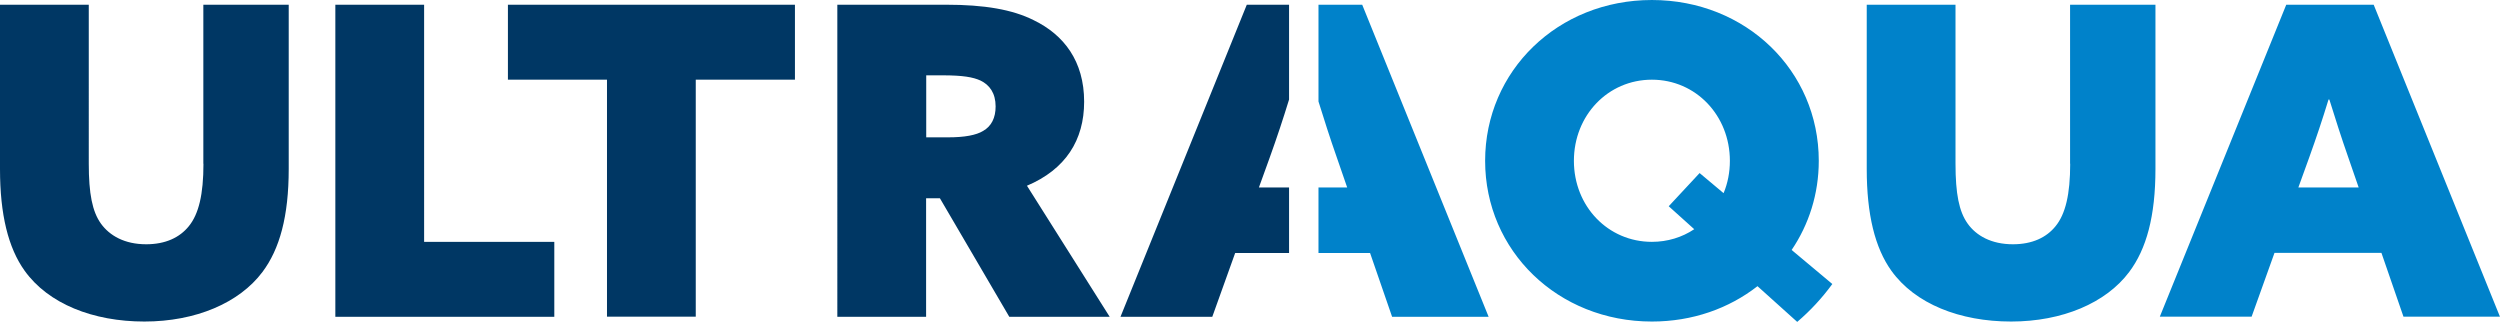
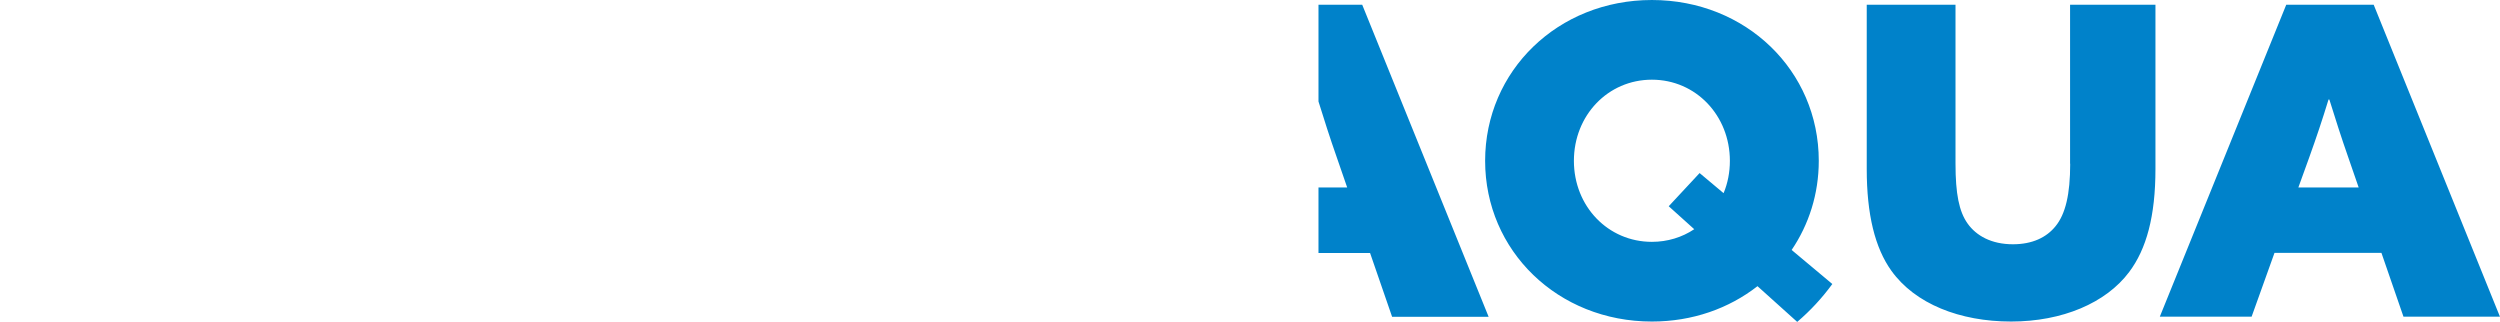
<svg xmlns="http://www.w3.org/2000/svg" id="Layer_2" data-name="Layer 2" viewBox="0 0 206.43 26.59">
  <g id="Layer_1-2" data-name="Layer 1">
    <g>
-       <path d="M16.8,13.52c0,2.53-.39,4.16-1.21,5.16-.75.93-1.92,1.49-3.52,1.49-1.78,0-3.02-.71-3.74-1.71-.71-1-1-2.46-1-4.95V.39H0v13.56c0,3.77.68,6.51,2.03,8.4,1.96,2.74,5.66,4.2,9.89,4.2s7.83-1.53,9.75-4.09c1.42-1.89,2.17-4.59,2.17-8.51V.39h-7.05v13.13ZM41.93,6.58h8.19v19.57h7.33V6.58h8.19V.39h-23.7v6.19ZM35.02.39h-7.33v25.77h18.08v-6.19h-10.75V.39ZM103.95,15.48l.89-2.46c.6-1.67,1.1-3.17,1.6-4.8V.39h-3.49l-10.43,25.77h7.58l1.89-5.27h4.45v-5.41h-2.49ZM84.8,15.34l6.83,10.82h-8.29l-5.73-9.79h-1.14v9.79h-7.33V.39h9c3.13,0,5.45.39,7.22,1.28,2.49,1.21,4.16,3.38,4.16,6.73,0,3.17-1.53,5.59-4.73,6.94ZM82.21,8.79c0-1.1-.5-1.78-1.25-2.14-.61-.28-1.46-.43-3.13-.43h-1.35v5.12h1.82c1.35,0,2.31-.18,2.88-.53.68-.39,1.03-1.07,1.03-2.03Z" style="fill: #003764;" />
      <path d="M170.94,13.52c0,2.53-.39,4.16-1.21,5.16-.75.93-1.92,1.49-3.52,1.49-1.78,0-3.03-.71-3.74-1.71-.71-1-1-2.46-1-4.95V.39h-7.33v13.56c0,3.77.68,6.51,2.03,8.4,1.96,2.74,5.66,4.2,9.89,4.2s7.83-1.53,9.75-4.09c1.42-1.89,2.17-4.59,2.17-8.51V.39h-7.05v13.13ZM206.43,26.15h-7.97l-1.82-5.27h-8.83l-1.89,5.27h-7.58L188.78.39h7.22l10.43,25.77ZM194.76,15.48l-.85-2.46c-.61-1.74-1.07-3.2-1.57-4.8h-.07c-.5,1.64-1,3.13-1.6,4.8l-.89,2.46h4.98ZM151.3,23.45c-.84,1.15-1.81,2.2-2.9,3.13l-3.28-2.95c-2.36,1.84-5.37,2.92-8.72,2.92-7.76,0-13.77-5.84-13.77-13.27s6.01-13.28,13.77-13.28,13.78,5.83,13.78,13.28c0,2.74-.82,5.26-2.24,7.36l3.37,2.82ZM139.89,18.92l-2.1-1.89,2.55-2.74,1.98,1.66c.34-.81.52-1.72.52-2.67,0-3.74-2.81-6.7-6.44-6.7s-6.44,2.95-6.44,6.7,2.81,6.69,6.44,6.69c1.3,0,2.5-.38,3.49-1.04ZM108.87.39v7.99c.48,1.54.93,2.96,1.52,4.64l.85,2.46h-2.37v5.41h4.26l1.82,5.27h7.97L112.48.39h-3.61Z" style="fill: #0082ca;" />
    </g>
  </g>
</svg>